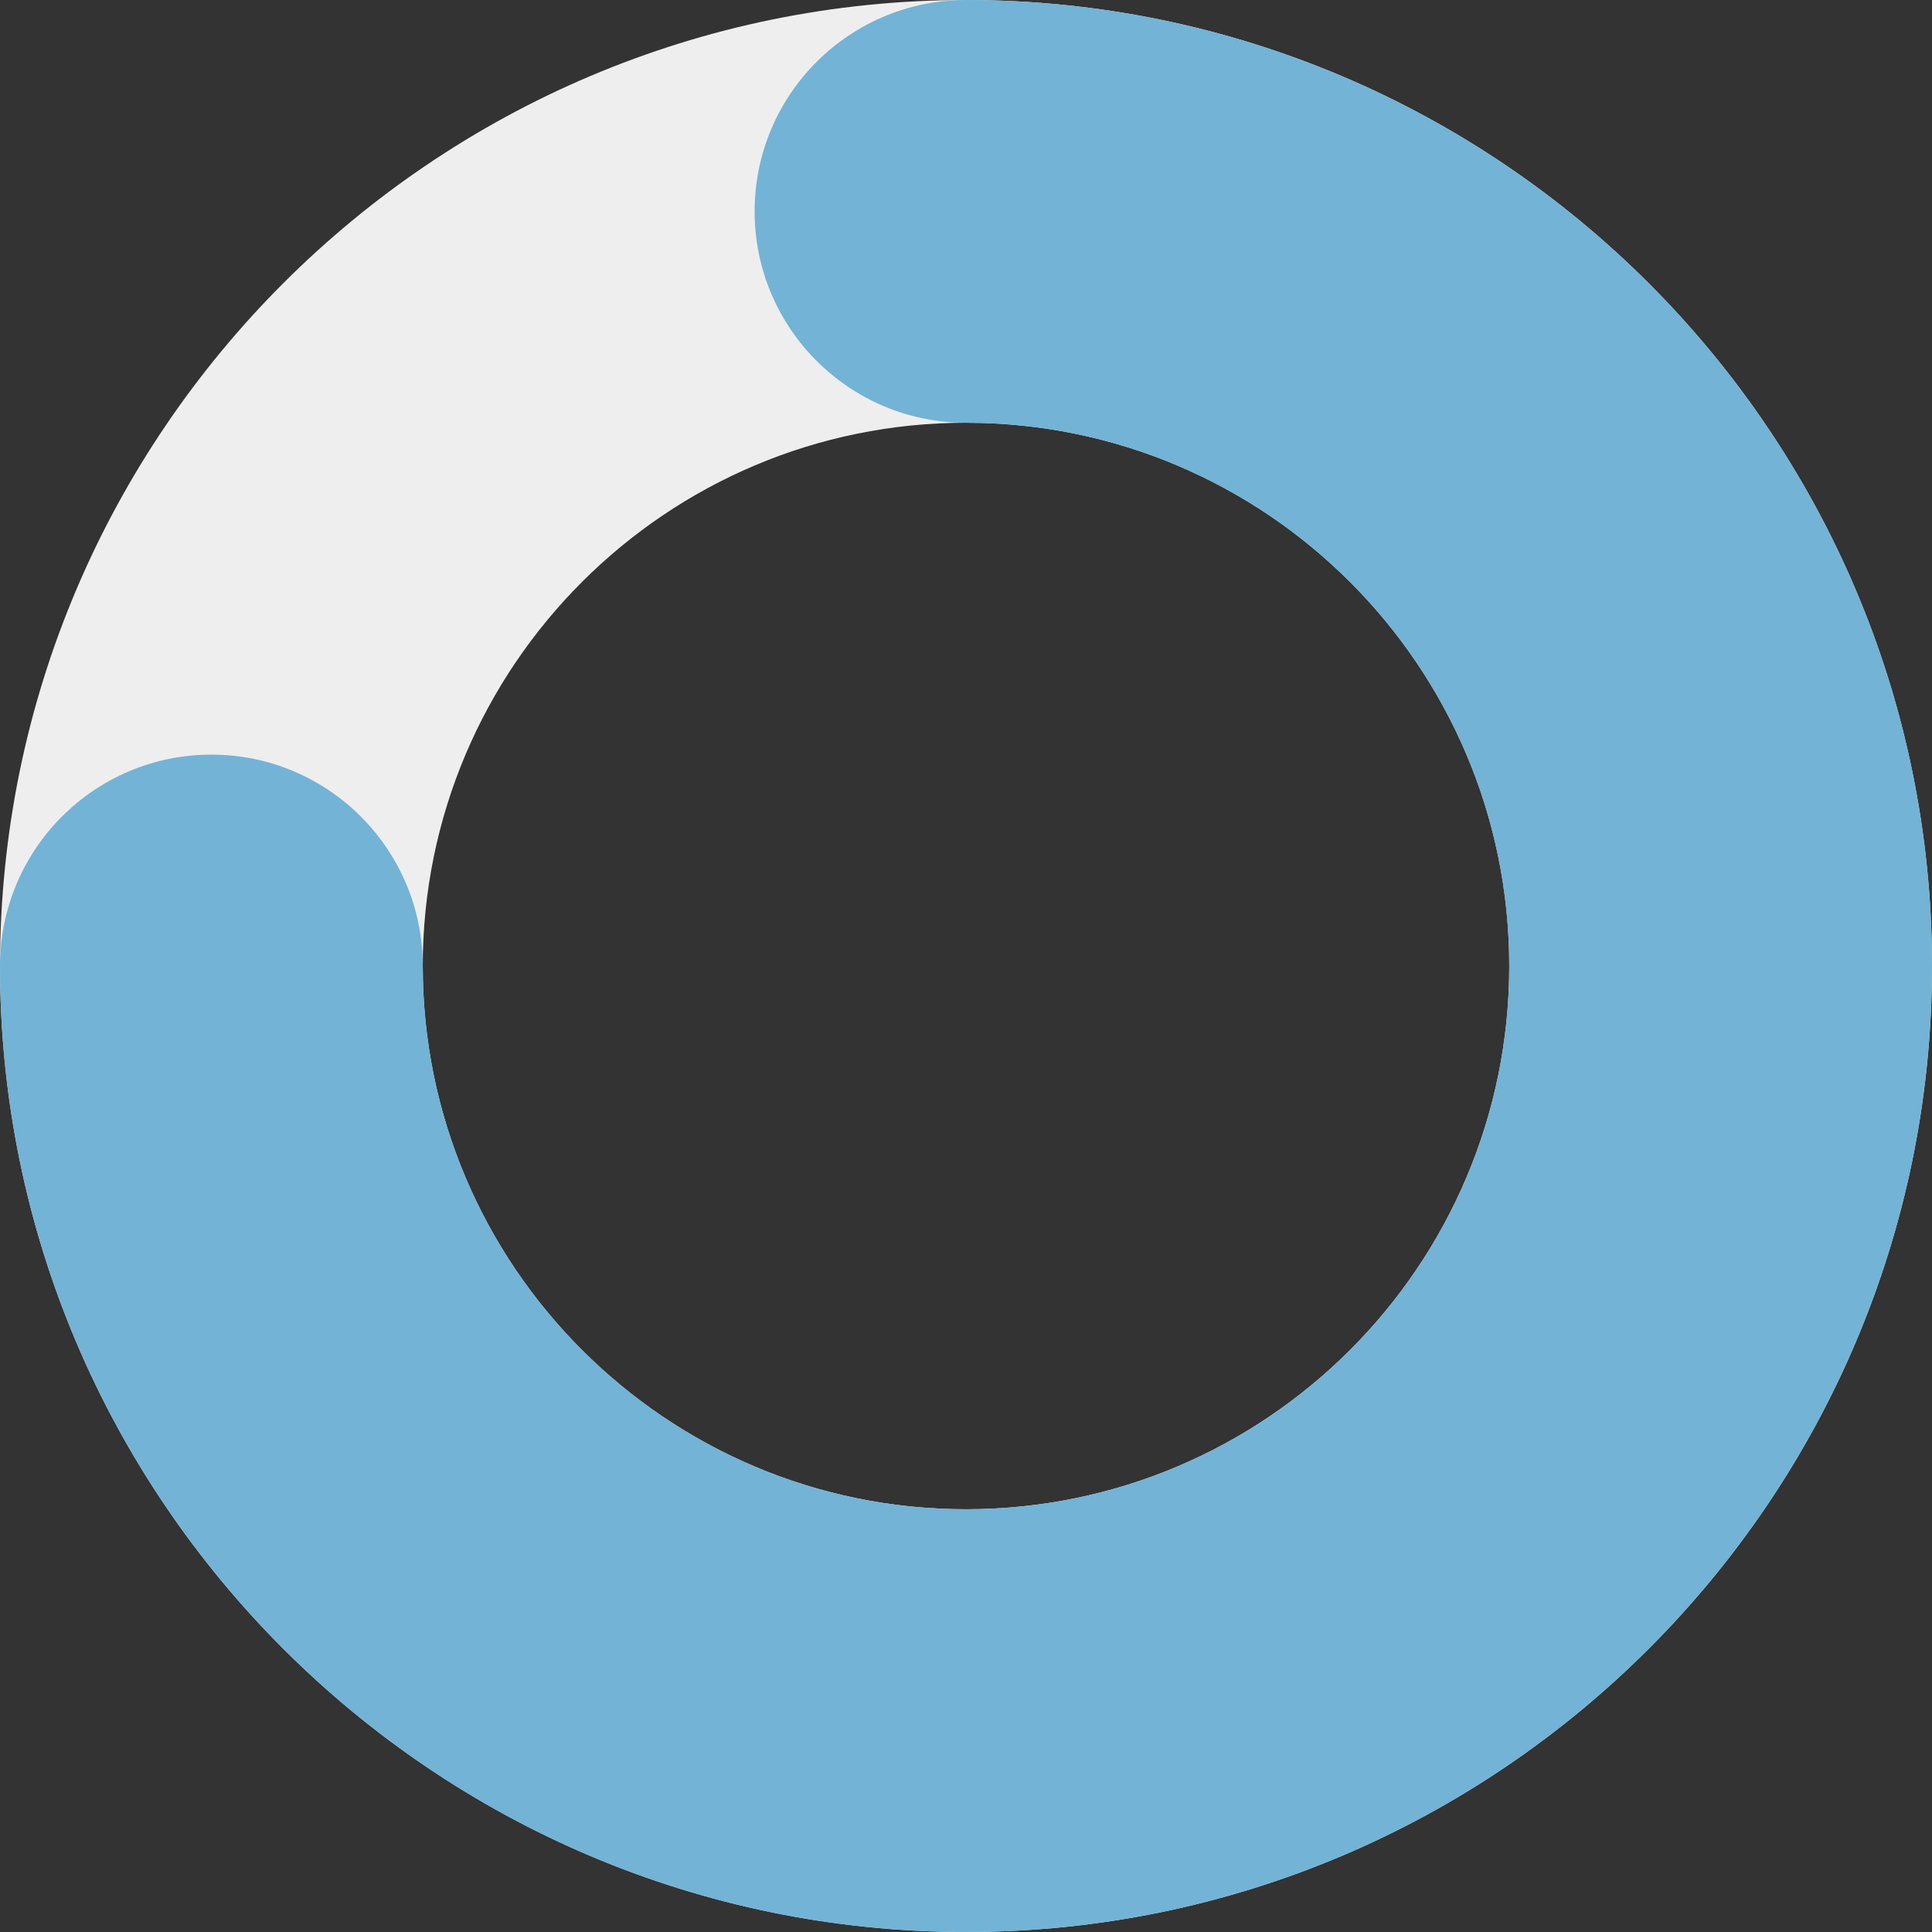
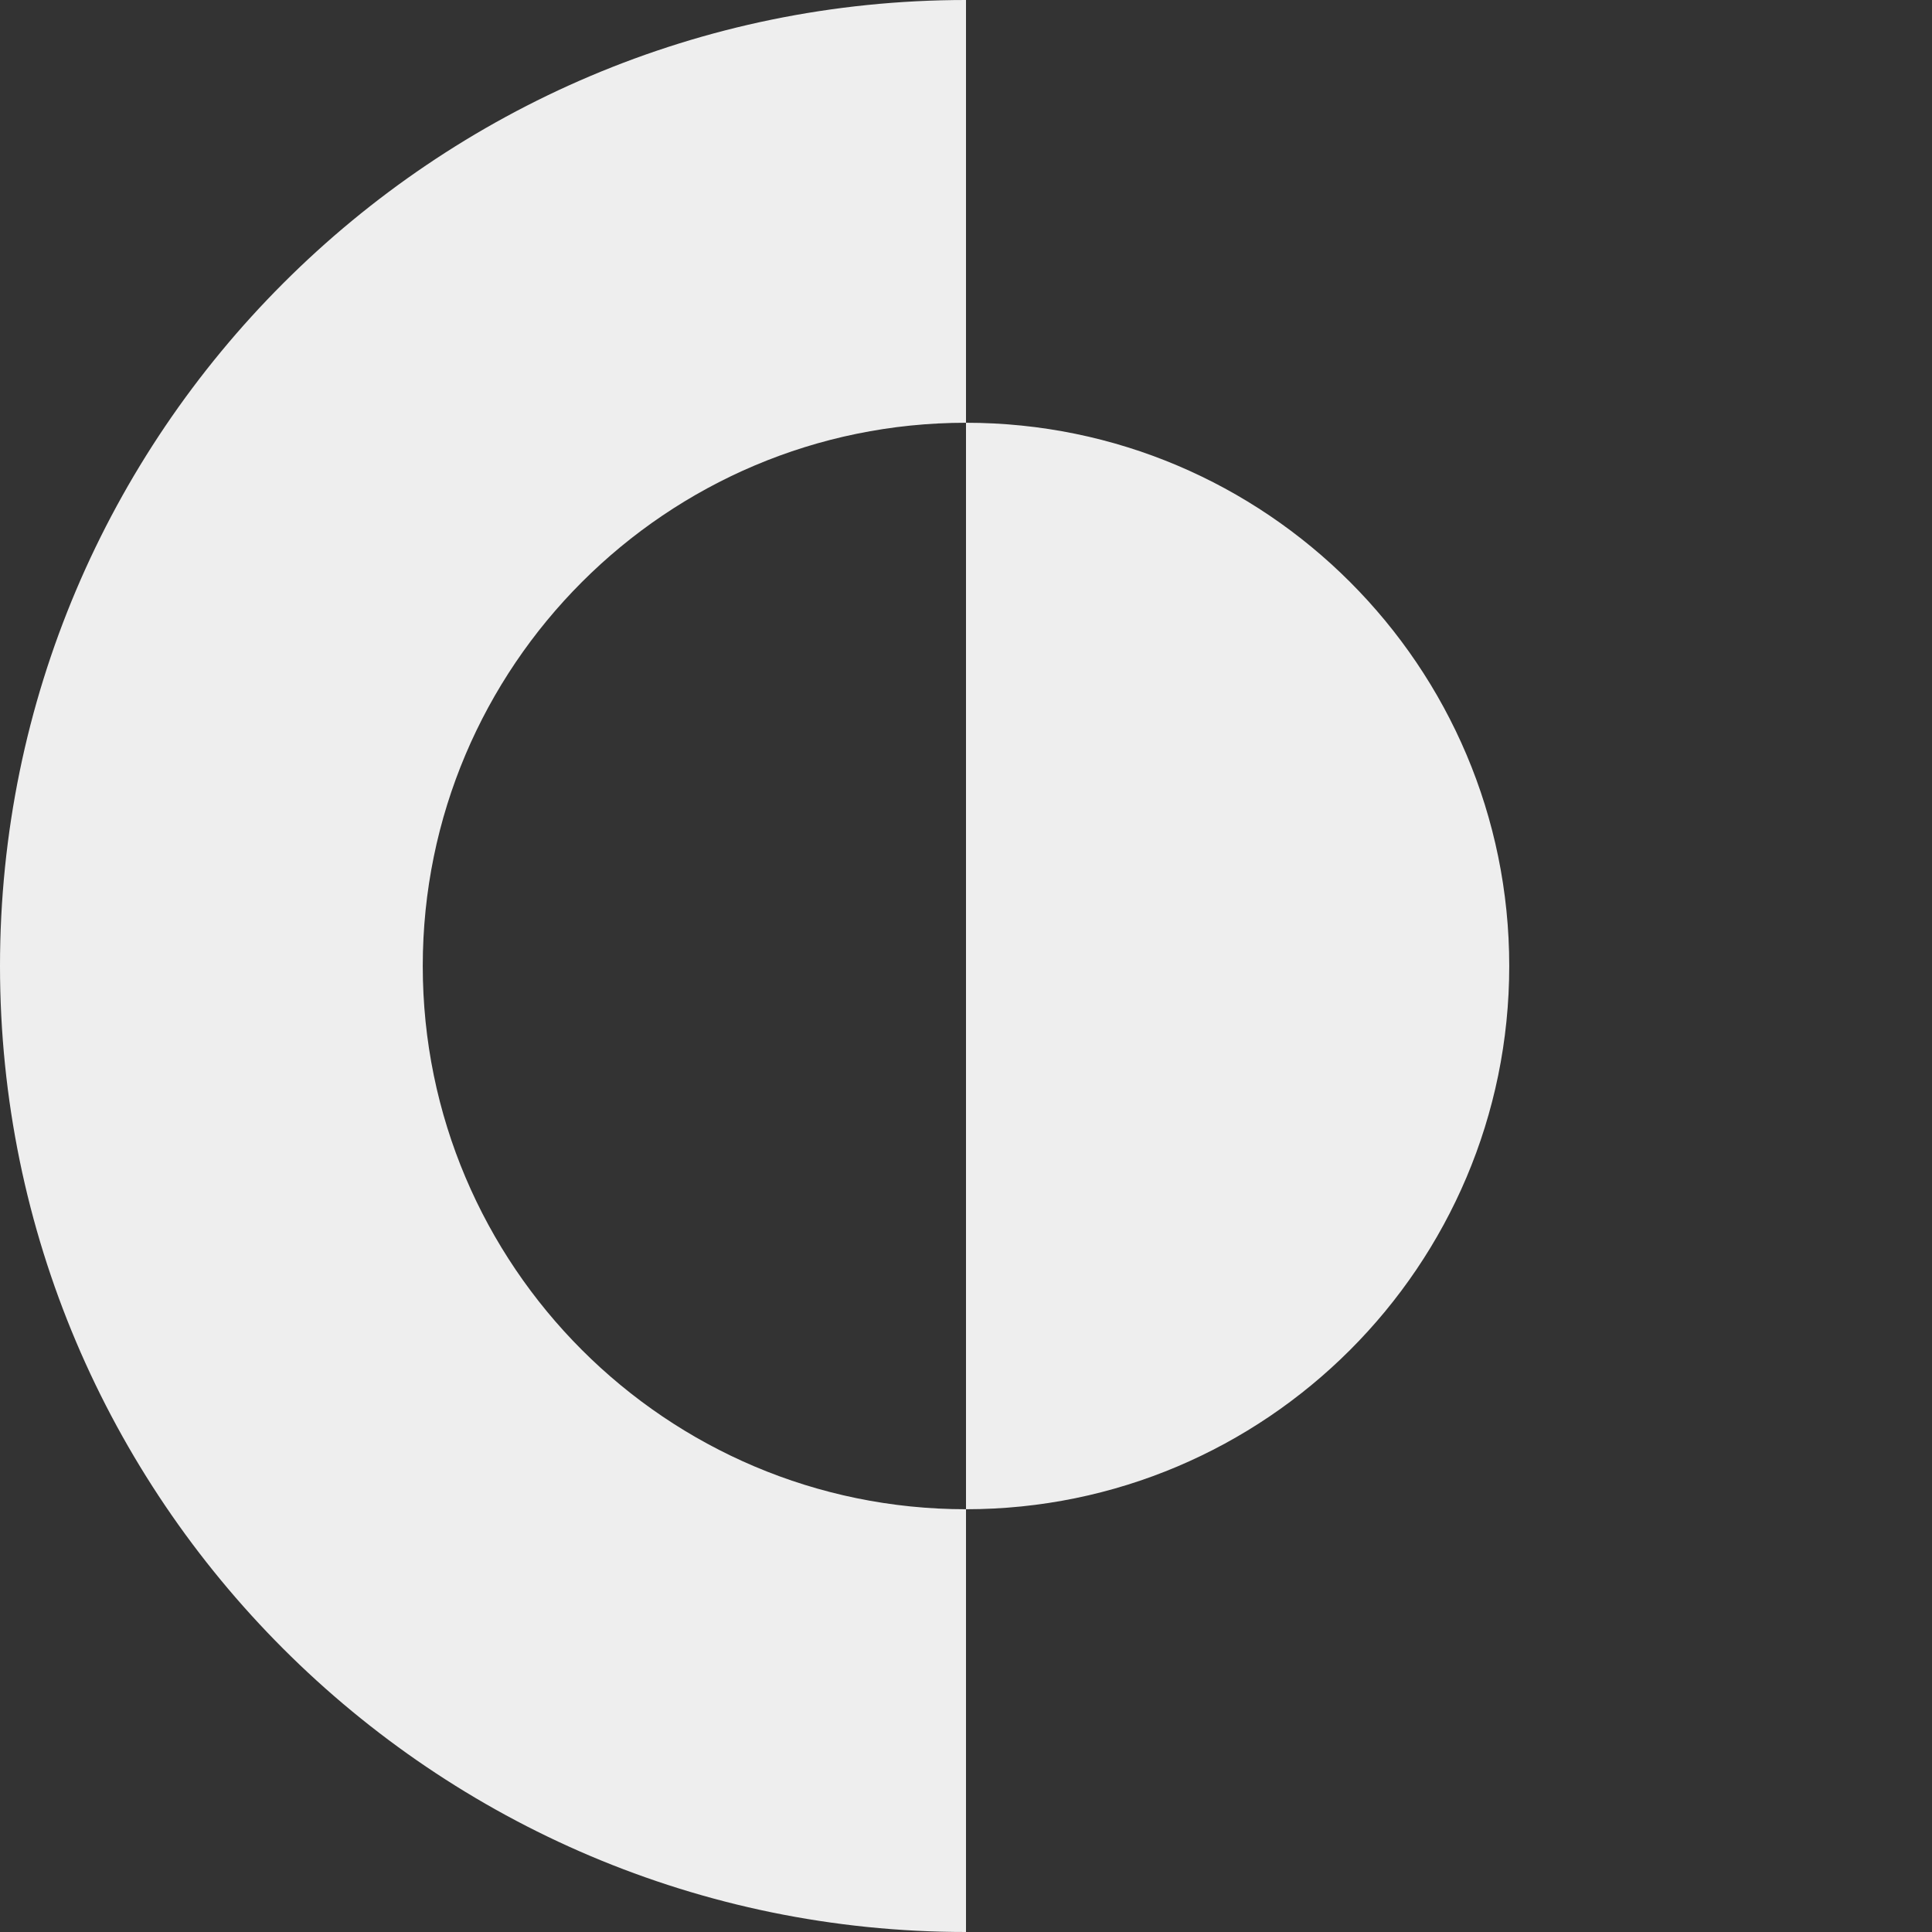
<svg xmlns="http://www.w3.org/2000/svg" id="_レイヤー_2" viewBox="0 0 45.7 45.7">
  <rect x="0" y="0" width="45.7" height="45.7" fill="#333333" stroke="none" />
  <defs>
    <style>.cls-1{fill:#eee;}.cls-2{fill:#72b3d6;}</style>
  </defs>
  <g id="_レイヤー_35">
-     <path class="cls-1" d="m22.85,45.7C10.25,45.7,0,35.45,0,22.85S10.25,0,22.85,0s22.85,10.25,22.85,22.85-10.25,22.85-22.85,22.85Zm0-35.7c-7.09,0-12.85,5.76-12.85,12.85s5.76,12.85,12.85,12.85,12.85-5.76,12.85-12.85-5.76-12.85-12.85-12.85Z" />
-     <path class="cls-2" d="m22.85,45.7C10.25,45.7,0,35.45,0,22.85c0-2.76,2.24-5,5-5s5,2.24,5,5c0,7.08,5.76,12.85,12.85,12.85s12.85-5.76,12.85-12.85-5.76-12.85-12.85-12.85c-2.76,0-5-2.24-5-5S20.09,0,22.85,0c12.6,0,22.85,10.25,22.85,22.85s-10.25,22.85-22.85,22.85Z" />
+     <path class="cls-1" d="m22.85,45.7C10.25,45.7,0,35.45,0,22.85S10.25,0,22.85,0Zm0-35.7c-7.09,0-12.85,5.76-12.85,12.85s5.76,12.85,12.85,12.85,12.85-5.76,12.85-12.85-5.76-12.85-12.85-12.85Z" />
  </g>
</svg>